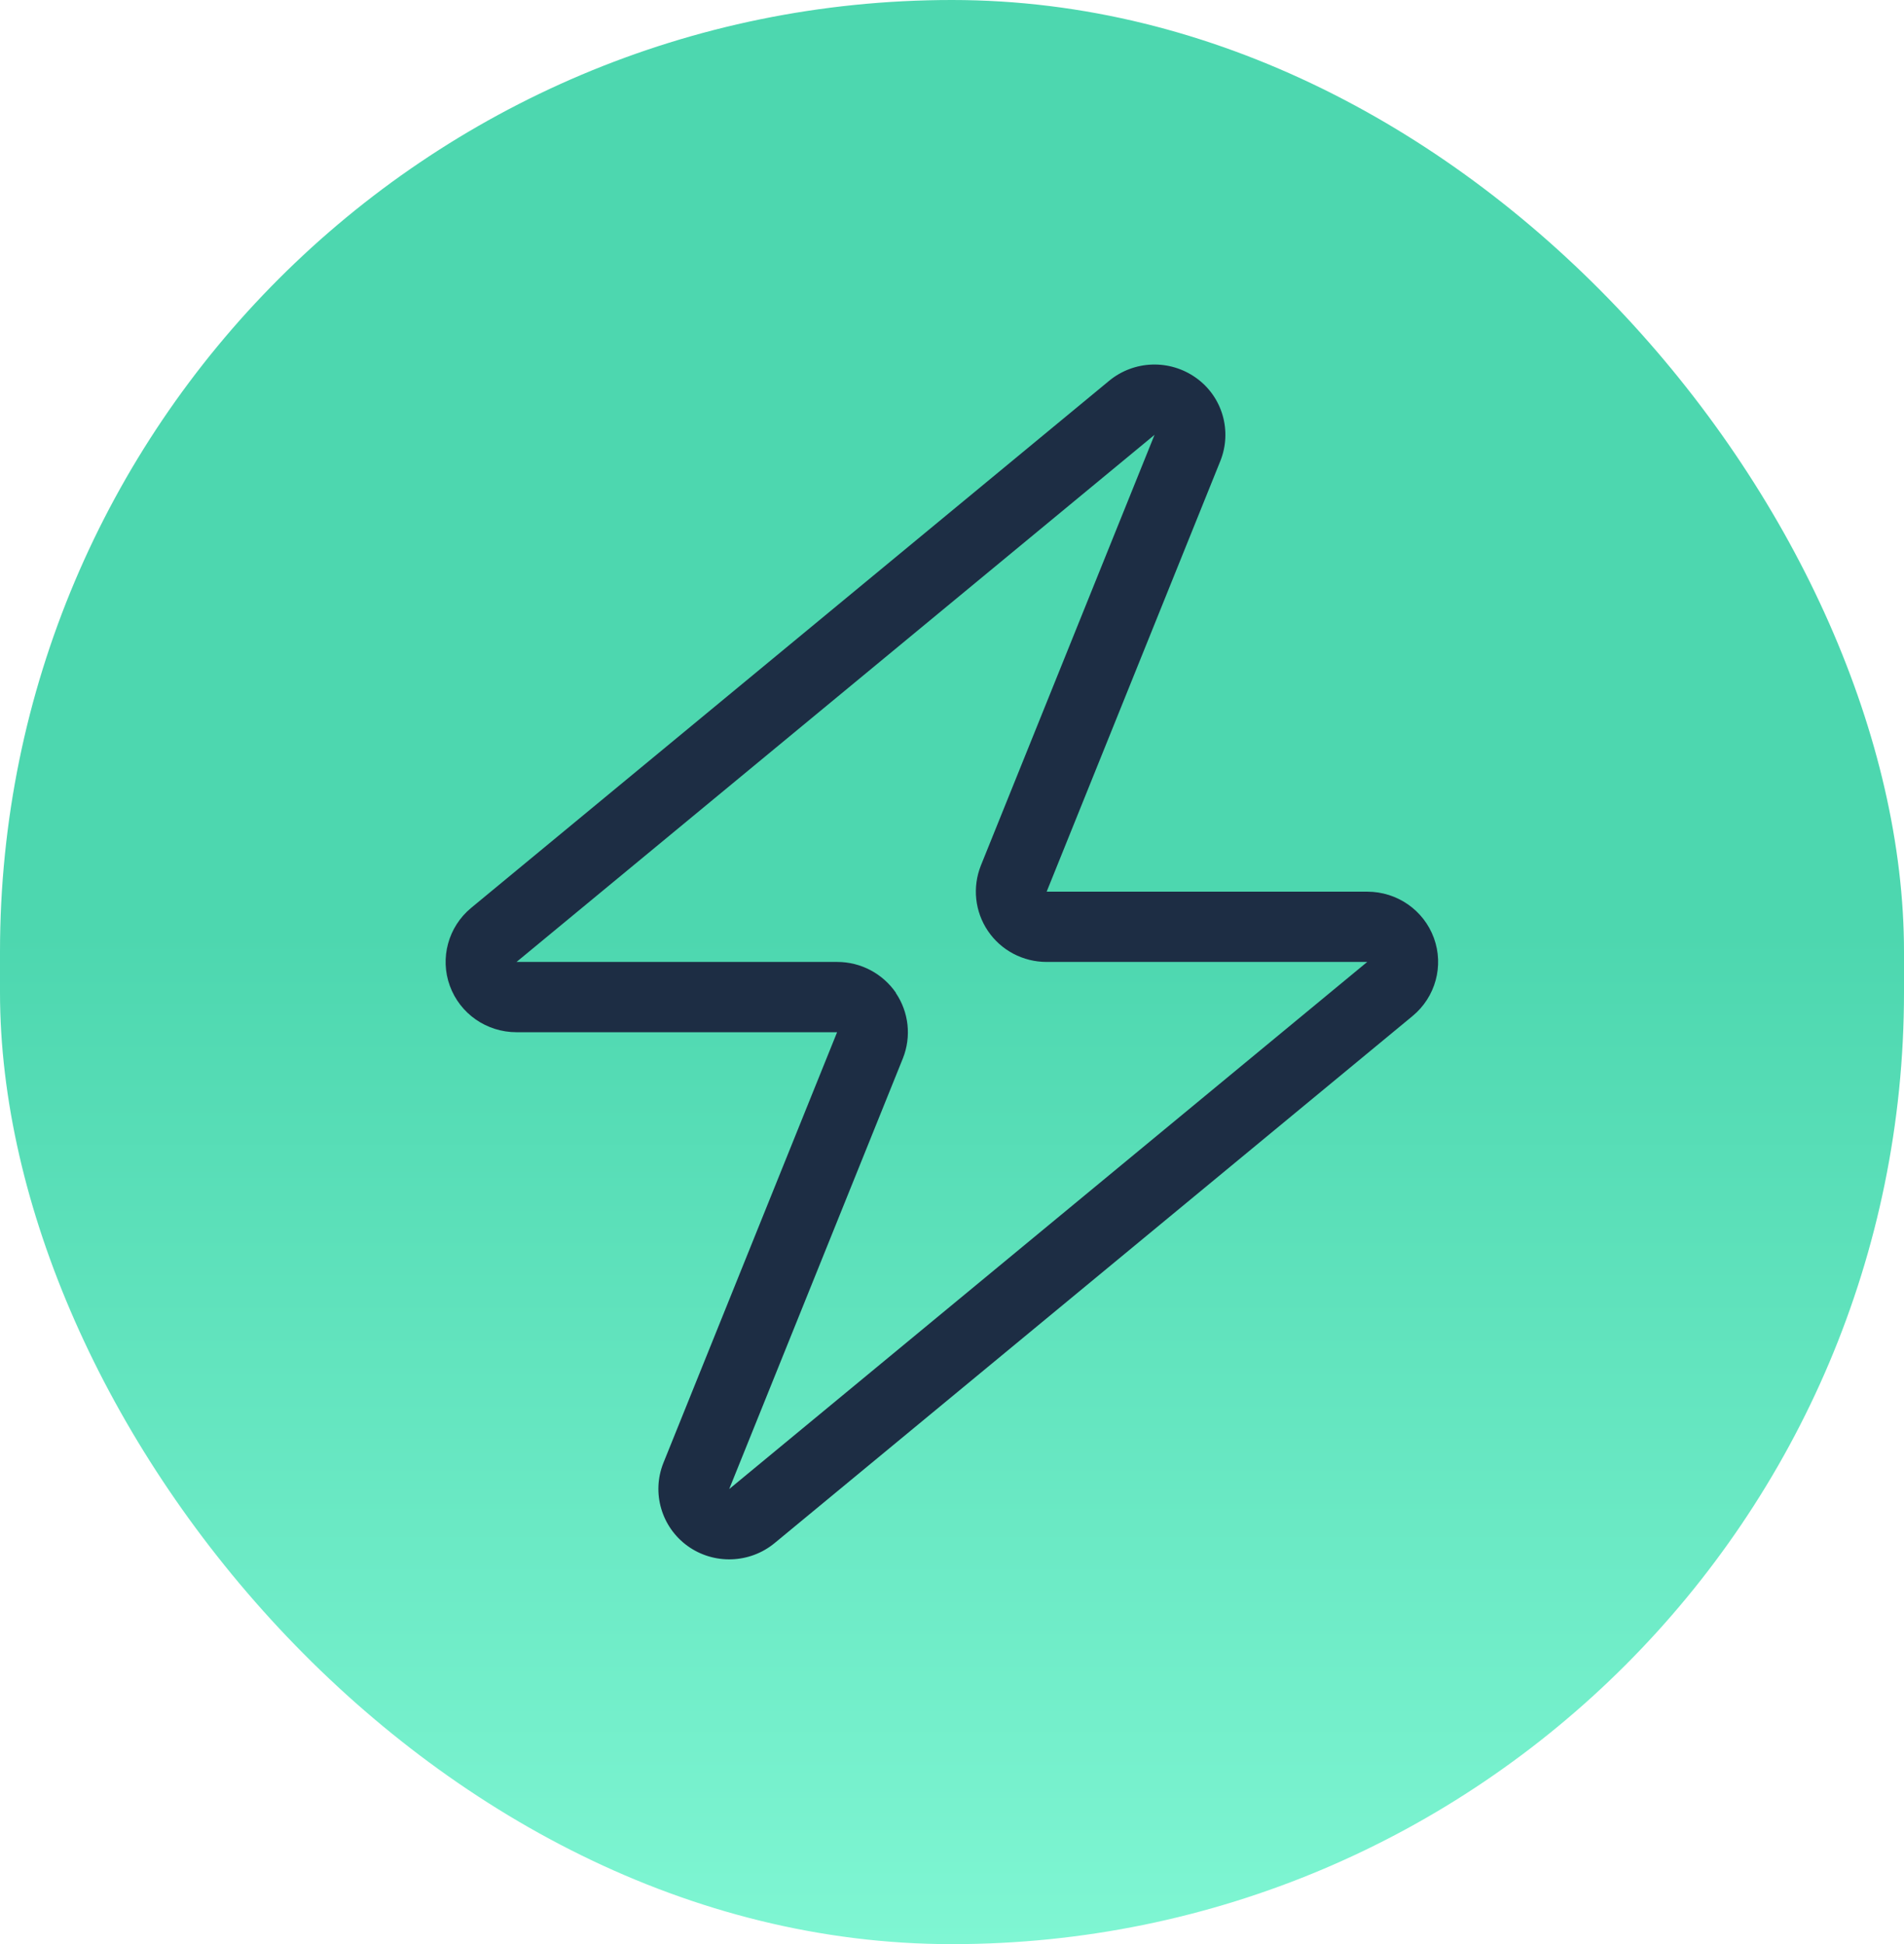
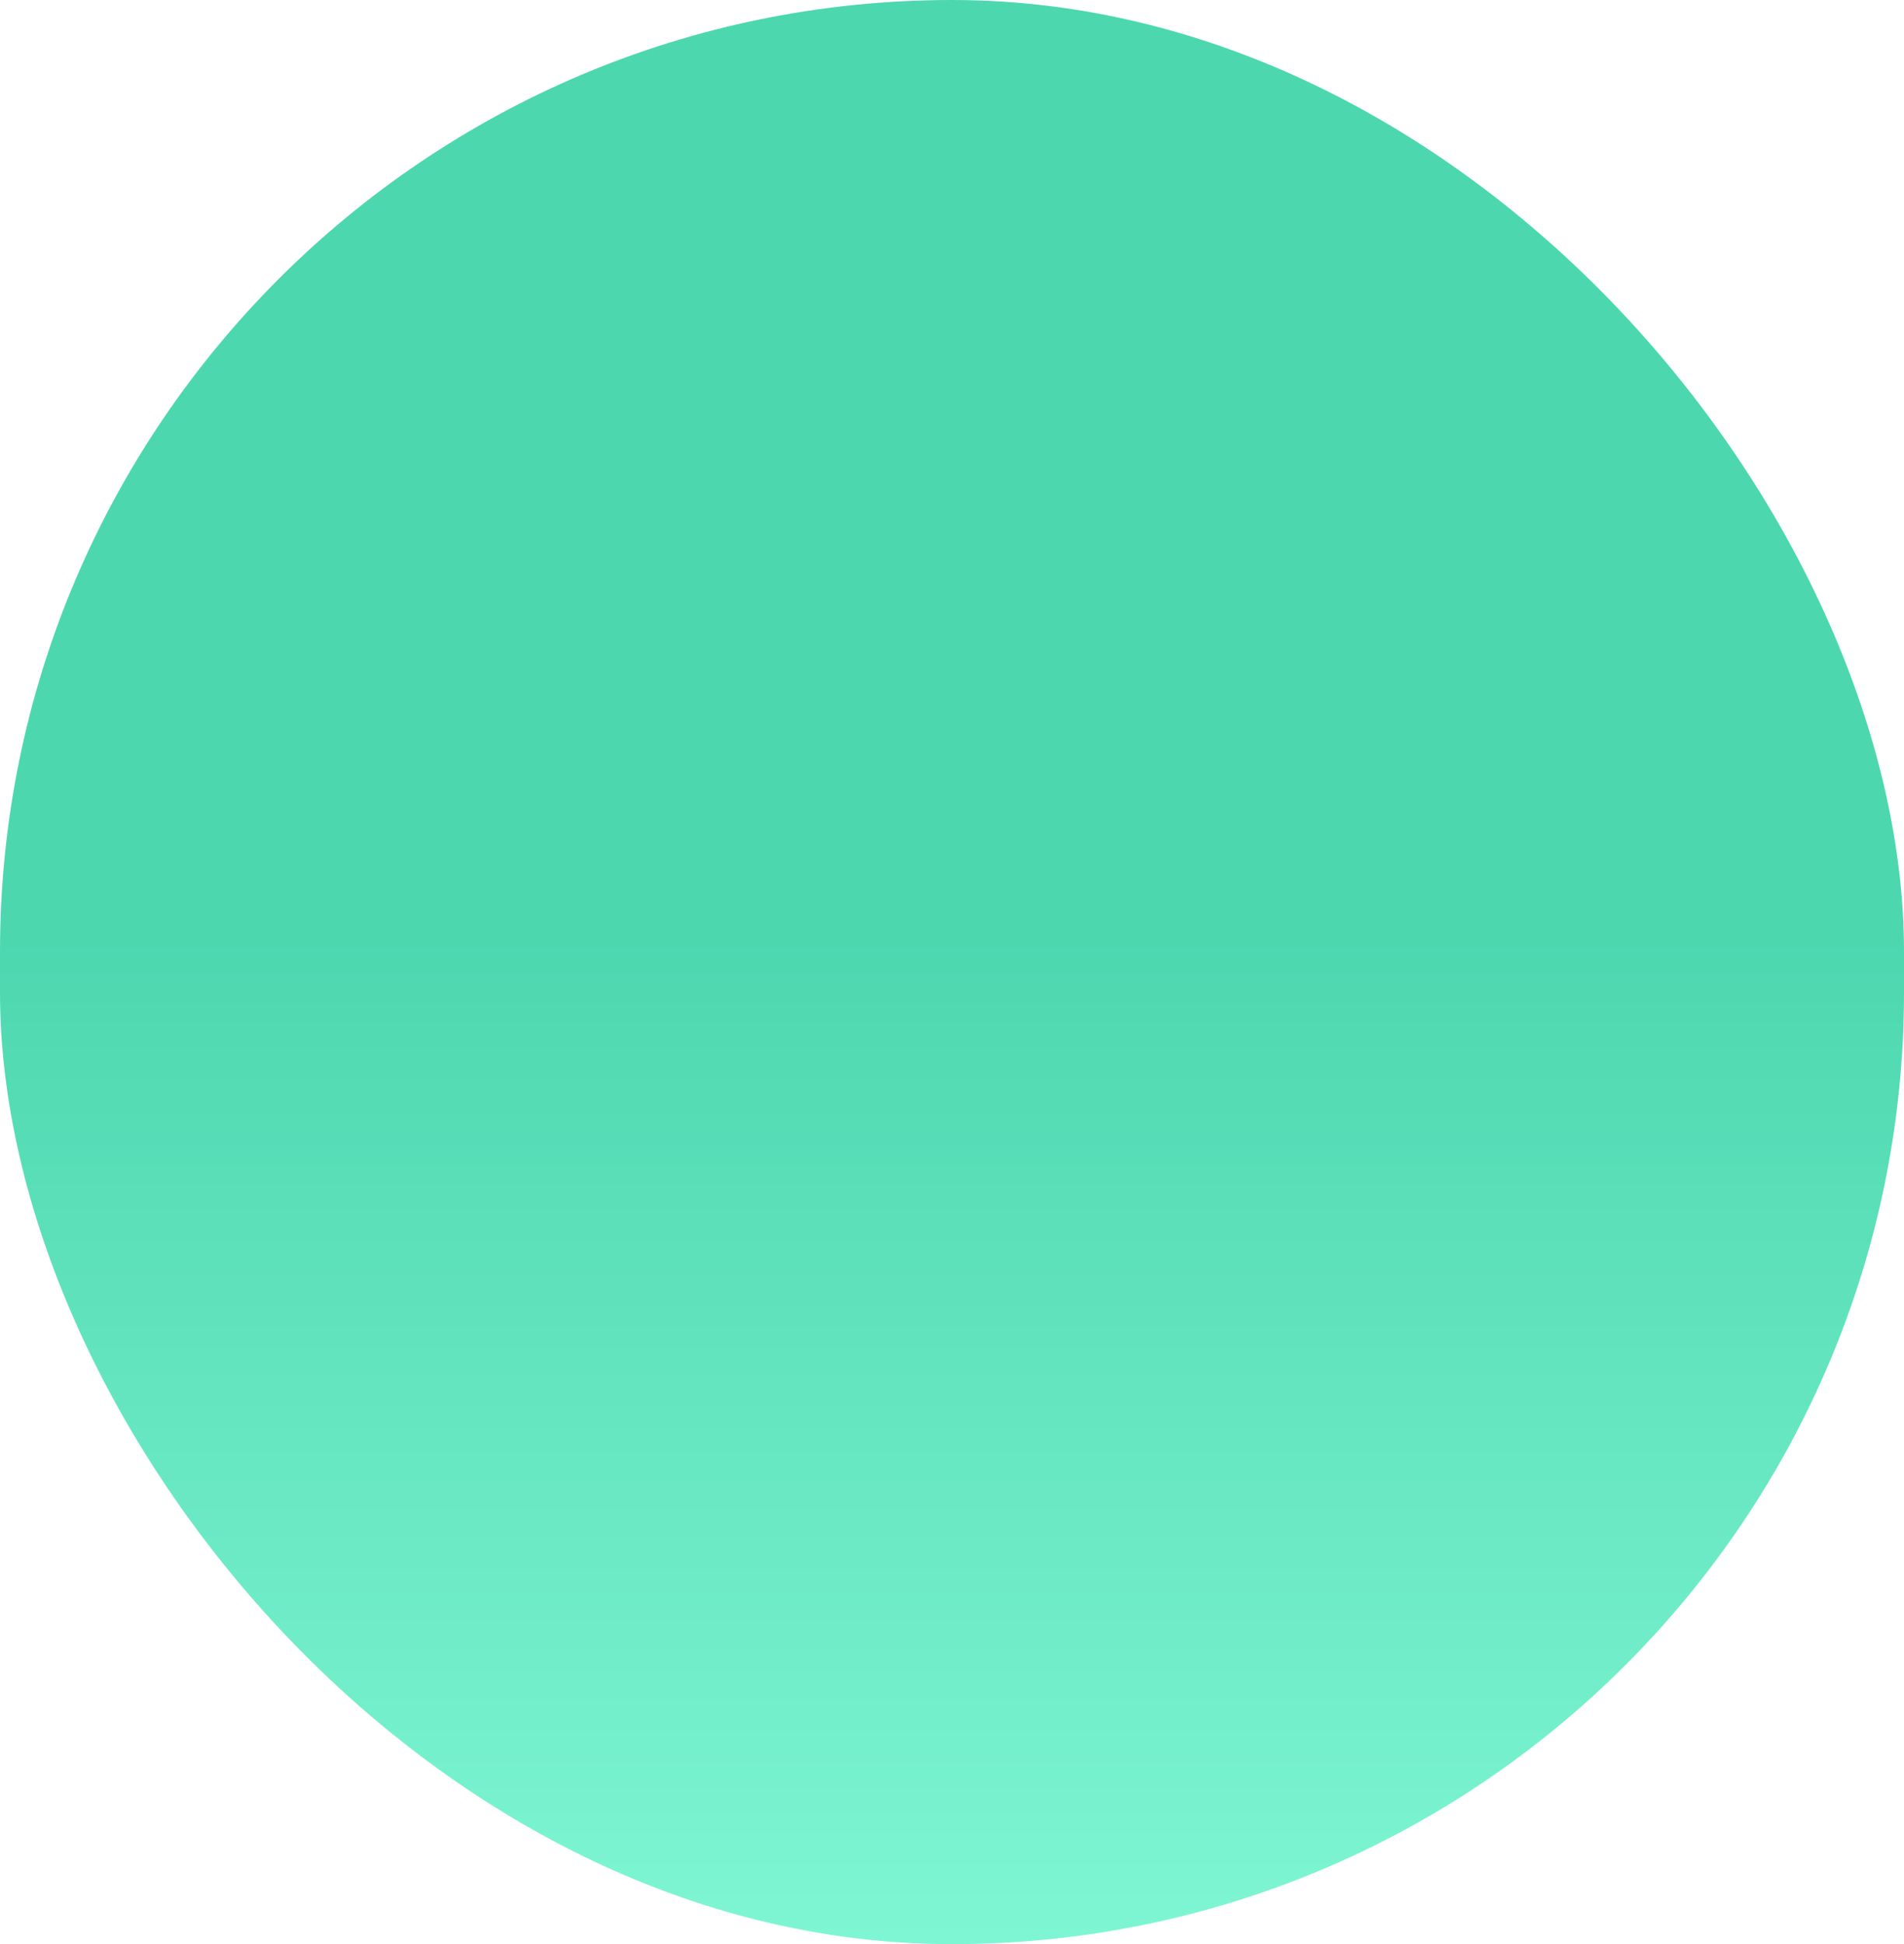
<svg xmlns="http://www.w3.org/2000/svg" width="94" height="96" viewBox="0 0 94 96" fill="none">
  <rect width="94" height="96" rx="47" fill="url(#paint0_linear_4222_4887)" />
-   <path d="M53.073 40.559L60.248 22.763C60.838 21.288 60.357 19.596 59.056 18.663C57.754 17.731 55.993 17.785 54.757 18.804L23.259 44.832C22.132 45.765 21.706 47.305 22.209 48.682C22.712 50.059 24.024 50.97 25.501 50.97H41.327L39.927 54.441L32.752 72.237C32.162 73.712 32.654 75.404 33.944 76.337C35.235 77.269 37.007 77.215 38.243 76.196L69.741 50.168C70.868 49.235 71.294 47.695 70.791 46.318C70.288 44.941 68.975 44.03 67.499 44.03H51.673L53.073 40.559ZM44.236 49.029C43.58 48.075 42.497 47.5 41.338 47.5H25.501L56.999 21.472L48.425 42.739C47.998 43.813 48.13 45.017 48.775 45.971C49.42 46.925 50.503 47.5 51.673 47.5H67.499L36.001 73.528L44.575 52.261C45.002 51.187 44.87 49.983 44.225 49.029H44.236Z" fill="#1D2D44" />
  <defs>
    <linearGradient id="paint0_linear_4222_4887" x1="47" y1="0" x2="47" y2="96" gradientUnits="userSpaceOnUse">
      <stop offset="0.48" stop-color="#4DD7AF" />
      <stop offset="1" stop-color="#7FF6D3" />
    </linearGradient>
  </defs>
</svg>